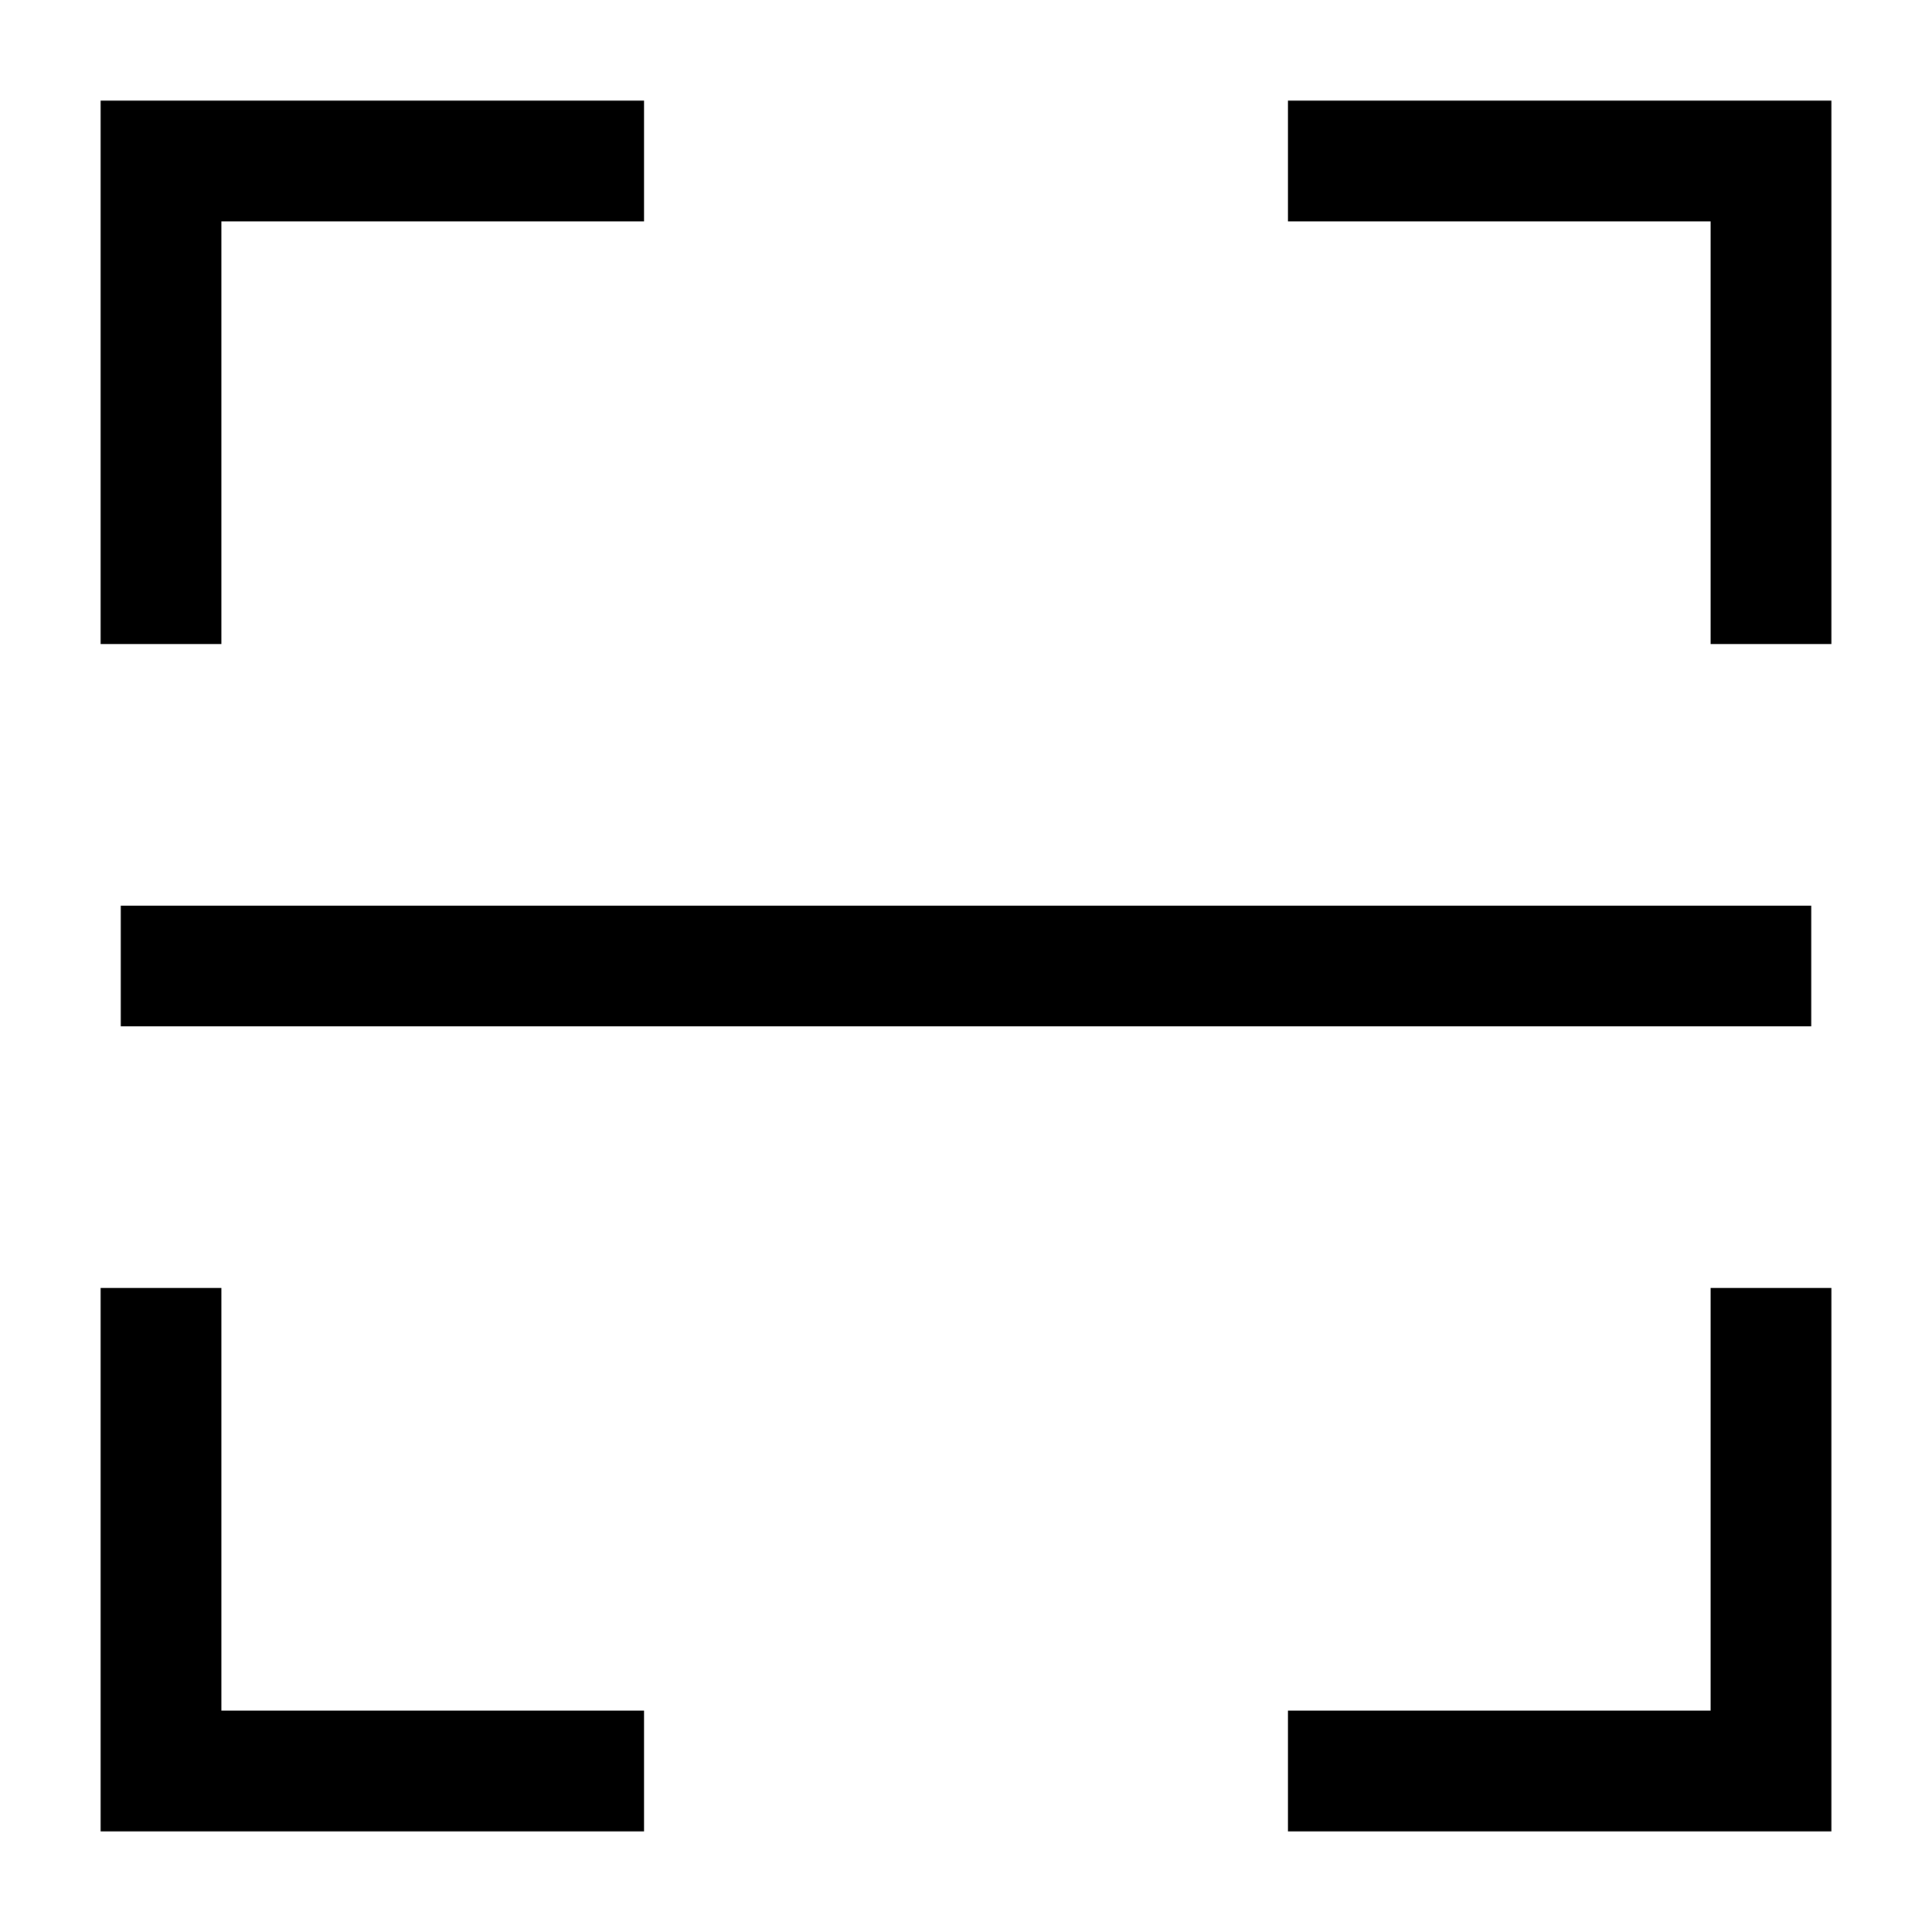
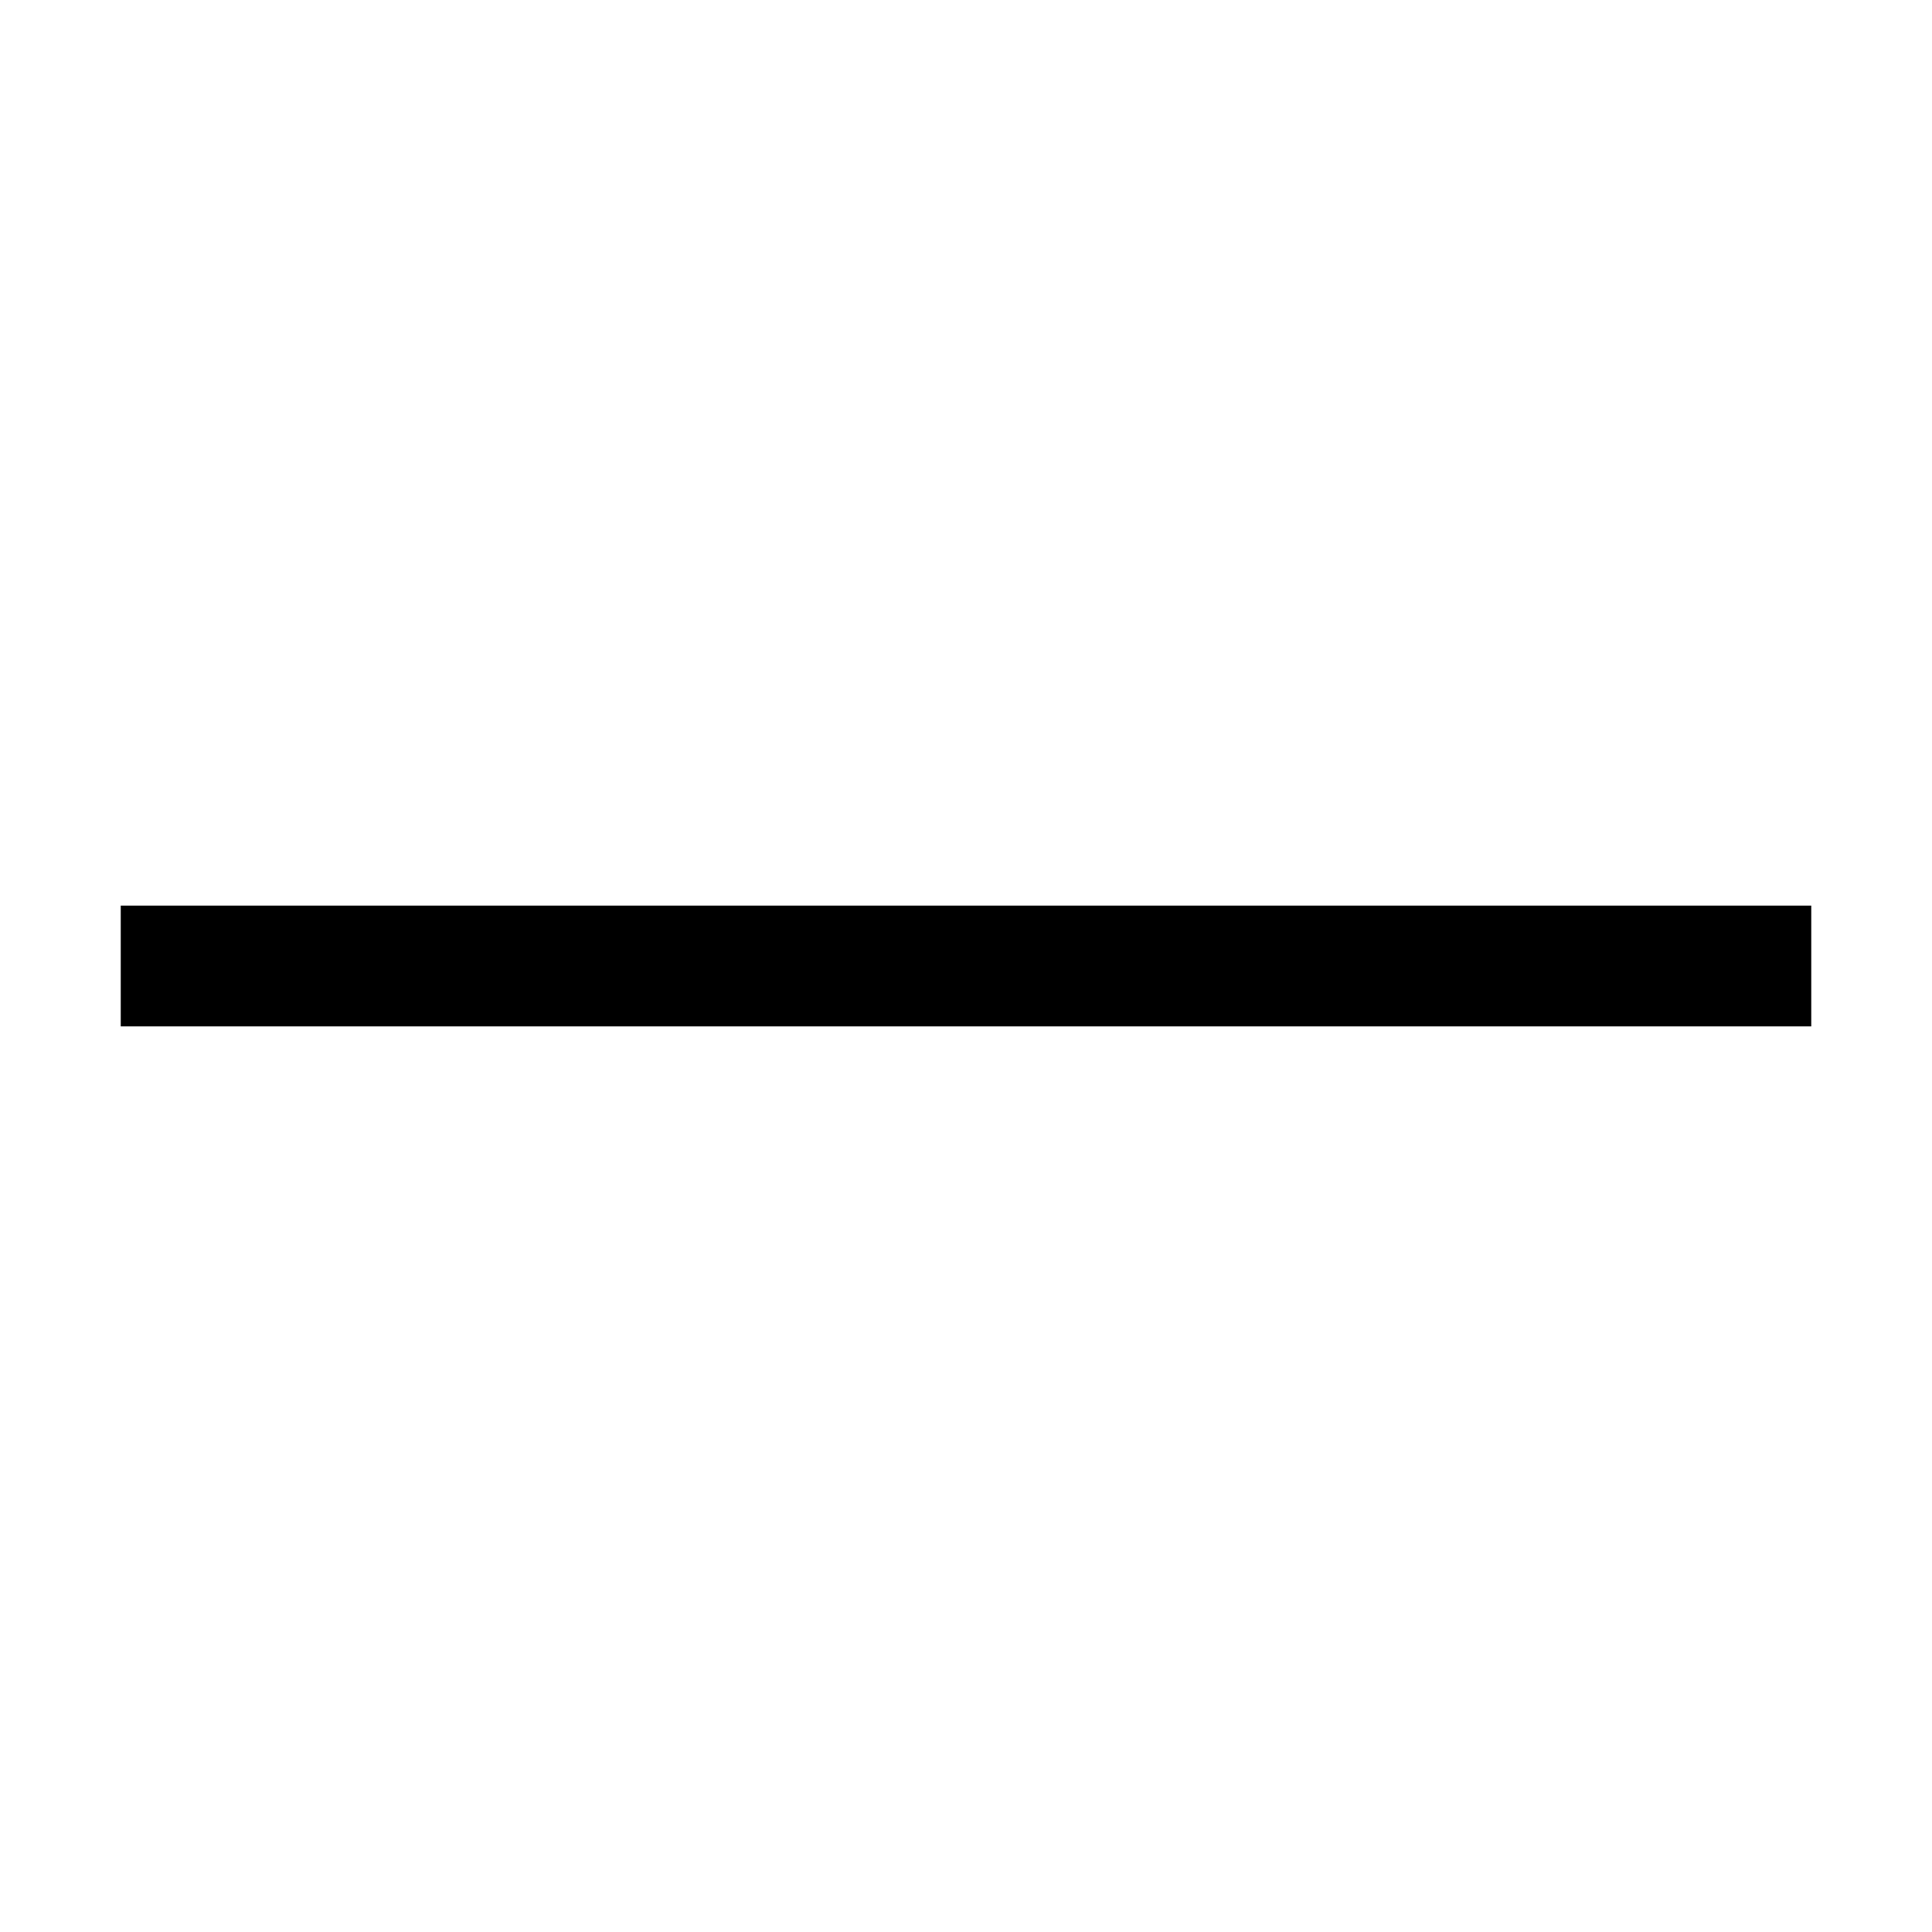
<svg xmlns="http://www.w3.org/2000/svg" fill="none" viewBox="0 0 24 24" id="Scanner--Streamline-Sharp">
  <desc>
    Scanner Streamline Icon: https://streamlinehq.com
  </desc>
  <g id="scanner">
-     <path id="Vector 1378" stroke="#000000" d="M2 8V2h6" stroke-width="1.5" />
-     <path id="Vector 1379" stroke="#000000" d="M22 8V2h-6" stroke-width="1.5" />
-     <path id="Vector 1380" stroke="#000000" d="M22 16v6h-6" stroke-width="1.5" />
-     <path id="Vector 1381" stroke="#000000" d="M2 16v6h6" stroke-width="1.5" />
    <path id="Vector 1893" stroke="#000000" d="M1.5 12h21" stroke-width="1.5" />
  </g>
</svg>